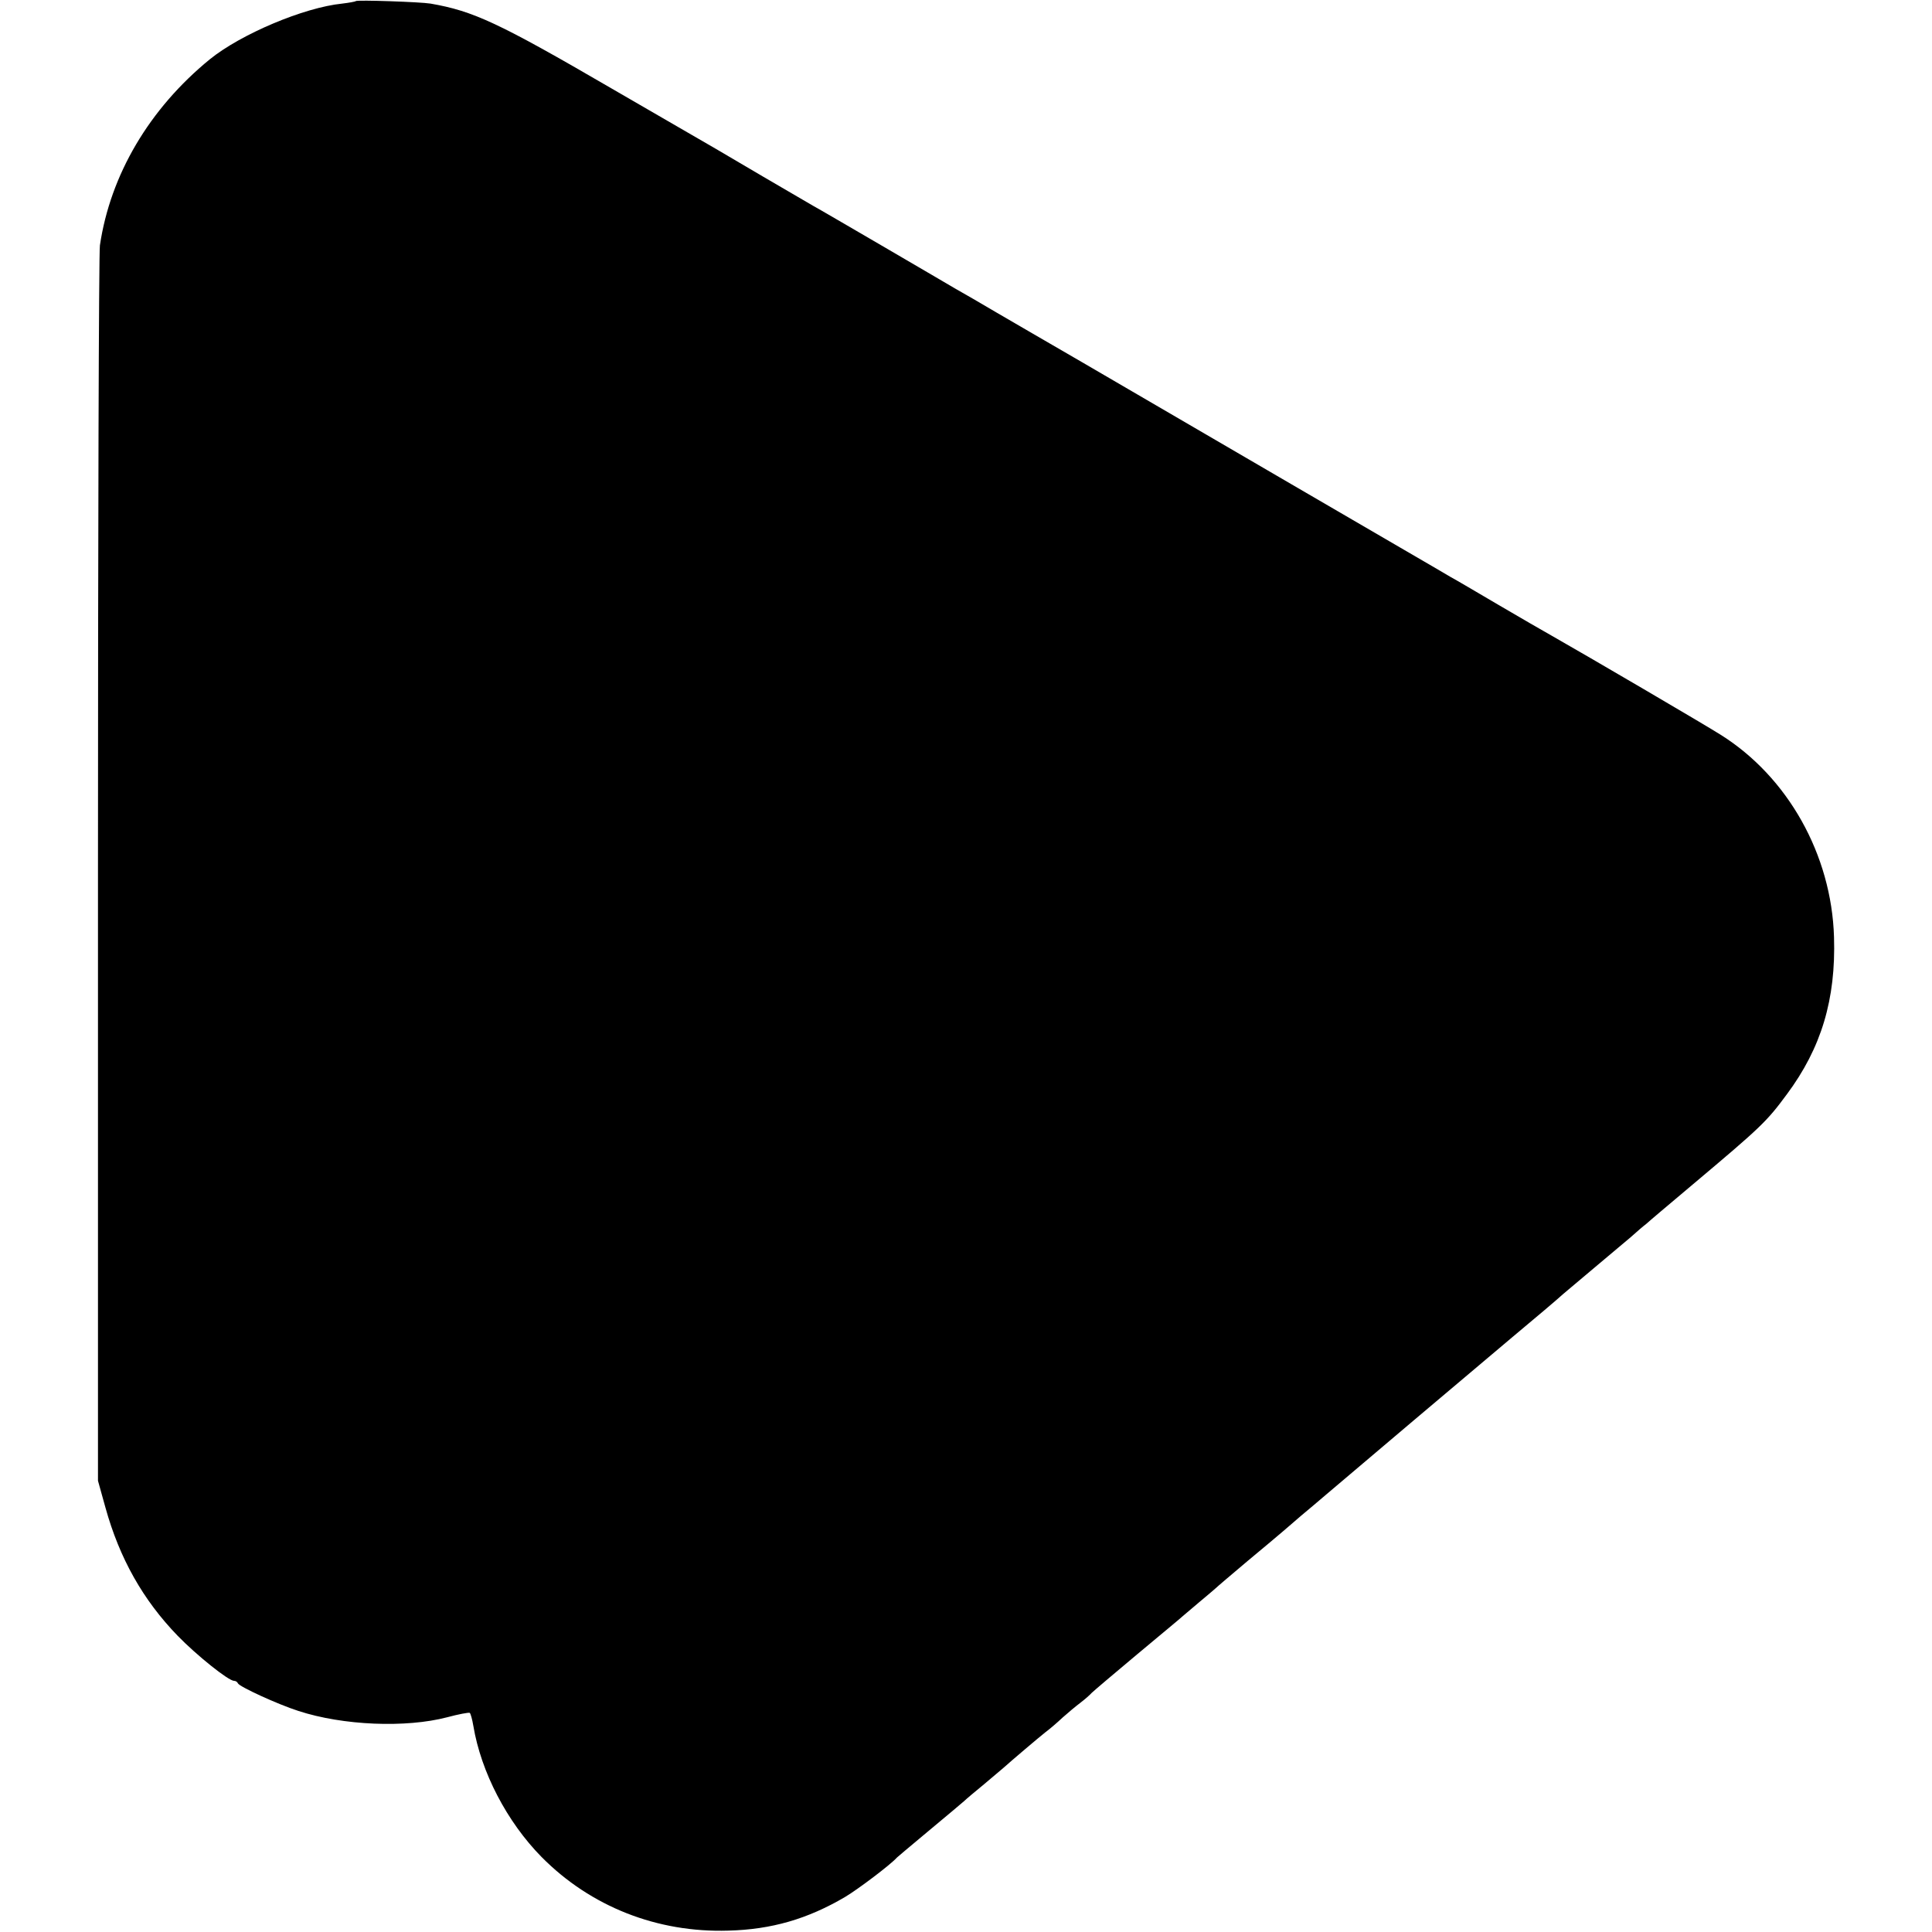
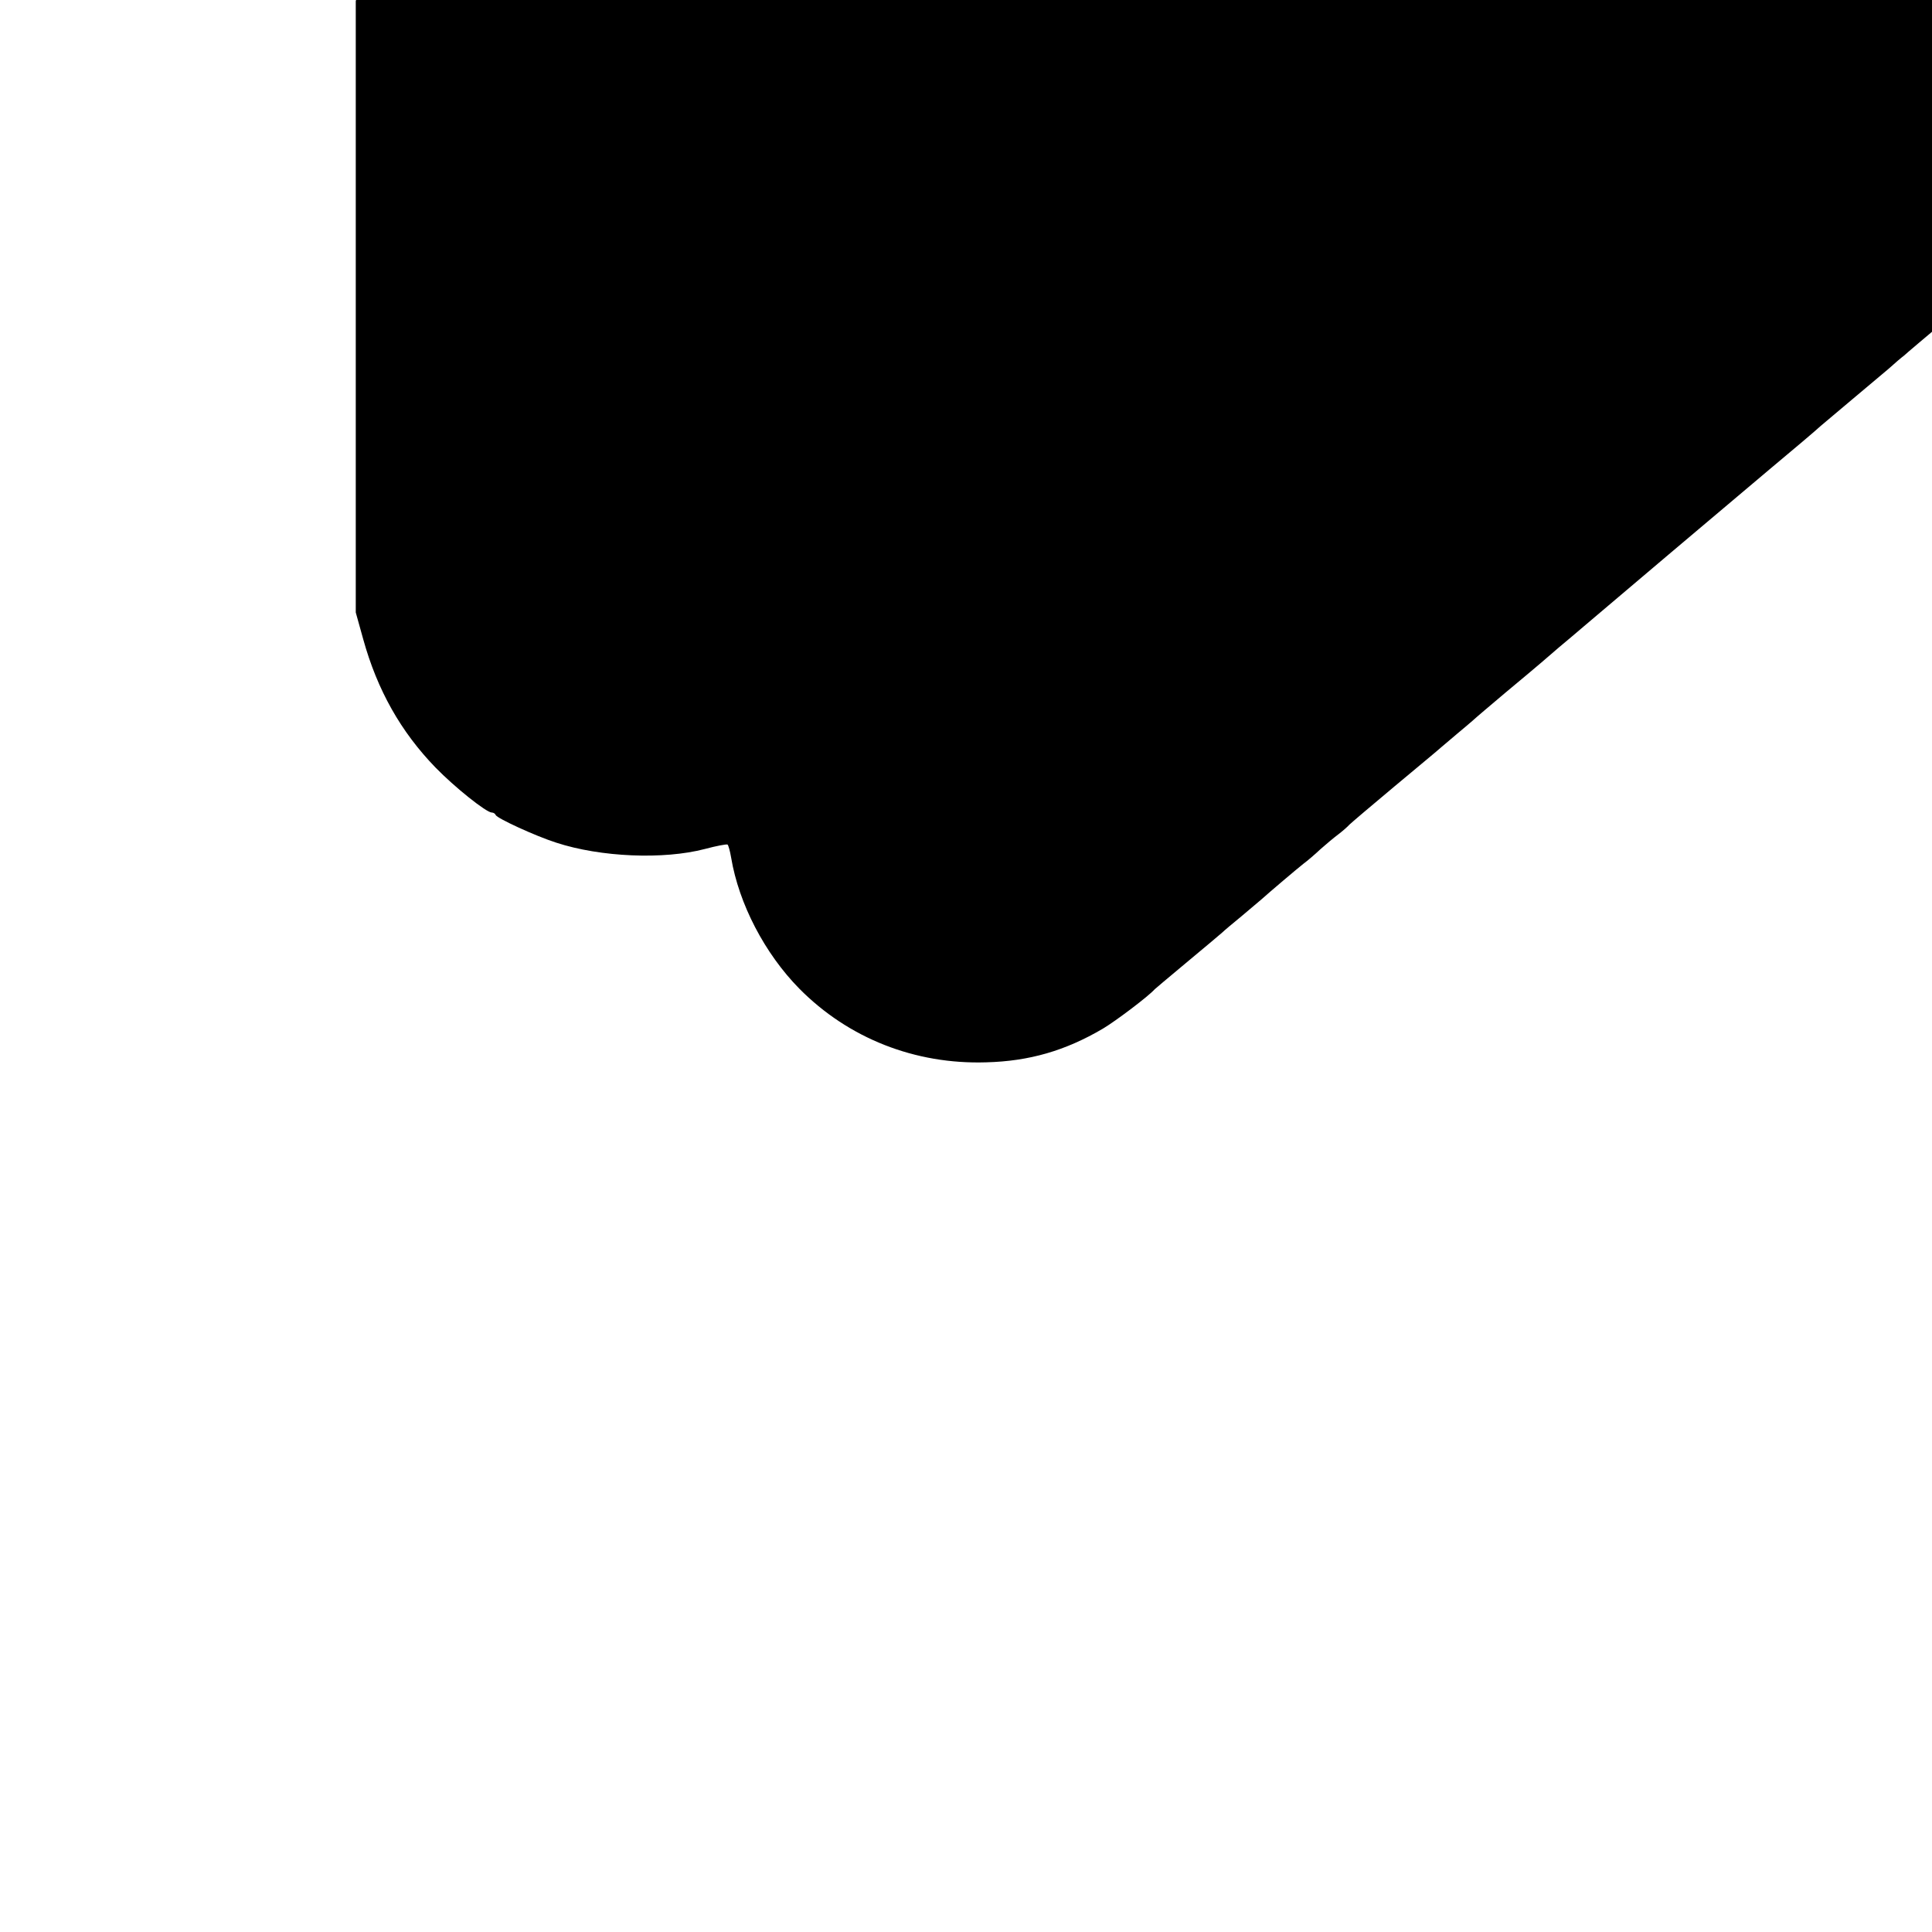
<svg xmlns="http://www.w3.org/2000/svg" version="1.0" width="700pt" height="700pt" viewBox="0 0 700 700" preserveAspectRatio="xMidYMid meet">
  <g transform="translate(0,700) scale(0.1,-0.1)" fill="#000000" stroke="none">
-     <path d="M1289 6996 c-2 -2 -24 -6 -49 -9 -139 -14 -368 -111 -480 -202 -219 -179 -360 -418 -398 -674 -4 -25 -7 -1043 -7 -2261 l0 -2215 27 -97 c51 -184 136 -335 262 -465 69 -71 184 -163 204 -163 6 0 12 -4 14 -9 5 -12 144 -76 219 -100 162 -53 390 -62 539 -23 41 11 78 18 82 16 3 -2 9 -23 13 -47 28 -168 122 -348 247 -475 178 -180 419 -275 677 -267 156 4 287 42 423 122 47 28 165 117 188 143 3 3 46 39 95 80 108 90 134 112 149 125 6 6 38 33 71 60 33 28 65 55 71 60 30 27 128 110 152 129 15 11 43 35 62 53 19 17 49 42 65 54 17 13 35 29 40 35 6 6 80 69 165 140 85 71 160 133 166 139 6 5 33 28 59 50 27 22 53 45 59 50 6 6 58 50 116 99 58 48 116 97 130 109 14 12 43 37 65 56 22 18 63 53 90 76 96 82 521 441 673 569 85 71 168 141 185 157 36 30 180 152 246 207 23 21 48 42 55 47 6 6 83 71 171 145 246 207 266 226 339 325 125 168 178 344 171 570 -9 298 -167 580 -411 733 -60 38 -482 285 -614 360 -25 14 -110 63 -190 110 -80 47 -158 93 -175 102 -16 10 -275 160 -575 335 -300 175 -642 374 -760 443 -118 68 -258 150 -310 180 -52 31 -120 70 -150 87 -30 18 -149 87 -265 155 -115 67 -228 133 -250 145 -22 13 -103 60 -180 105 -77 45 -153 90 -170 100 -16 9 -187 108 -380 220 -409 238 -500 280 -655 307 -36 6 -266 14 -271 9z" />
+     <path d="M1289 6996 l0 -2215 27 -97 c51 -184 136 -335 262 -465 69 -71 184 -163 204 -163 6 0 12 -4 14 -9 5 -12 144 -76 219 -100 162 -53 390 -62 539 -23 41 11 78 18 82 16 3 -2 9 -23 13 -47 28 -168 122 -348 247 -475 178 -180 419 -275 677 -267 156 4 287 42 423 122 47 28 165 117 188 143 3 3 46 39 95 80 108 90 134 112 149 125 6 6 38 33 71 60 33 28 65 55 71 60 30 27 128 110 152 129 15 11 43 35 62 53 19 17 49 42 65 54 17 13 35 29 40 35 6 6 80 69 165 140 85 71 160 133 166 139 6 5 33 28 59 50 27 22 53 45 59 50 6 6 58 50 116 99 58 48 116 97 130 109 14 12 43 37 65 56 22 18 63 53 90 76 96 82 521 441 673 569 85 71 168 141 185 157 36 30 180 152 246 207 23 21 48 42 55 47 6 6 83 71 171 145 246 207 266 226 339 325 125 168 178 344 171 570 -9 298 -167 580 -411 733 -60 38 -482 285 -614 360 -25 14 -110 63 -190 110 -80 47 -158 93 -175 102 -16 10 -275 160 -575 335 -300 175 -642 374 -760 443 -118 68 -258 150 -310 180 -52 31 -120 70 -150 87 -30 18 -149 87 -265 155 -115 67 -228 133 -250 145 -22 13 -103 60 -180 105 -77 45 -153 90 -170 100 -16 9 -187 108 -380 220 -409 238 -500 280 -655 307 -36 6 -266 14 -271 9z" />
  </g>
</svg>